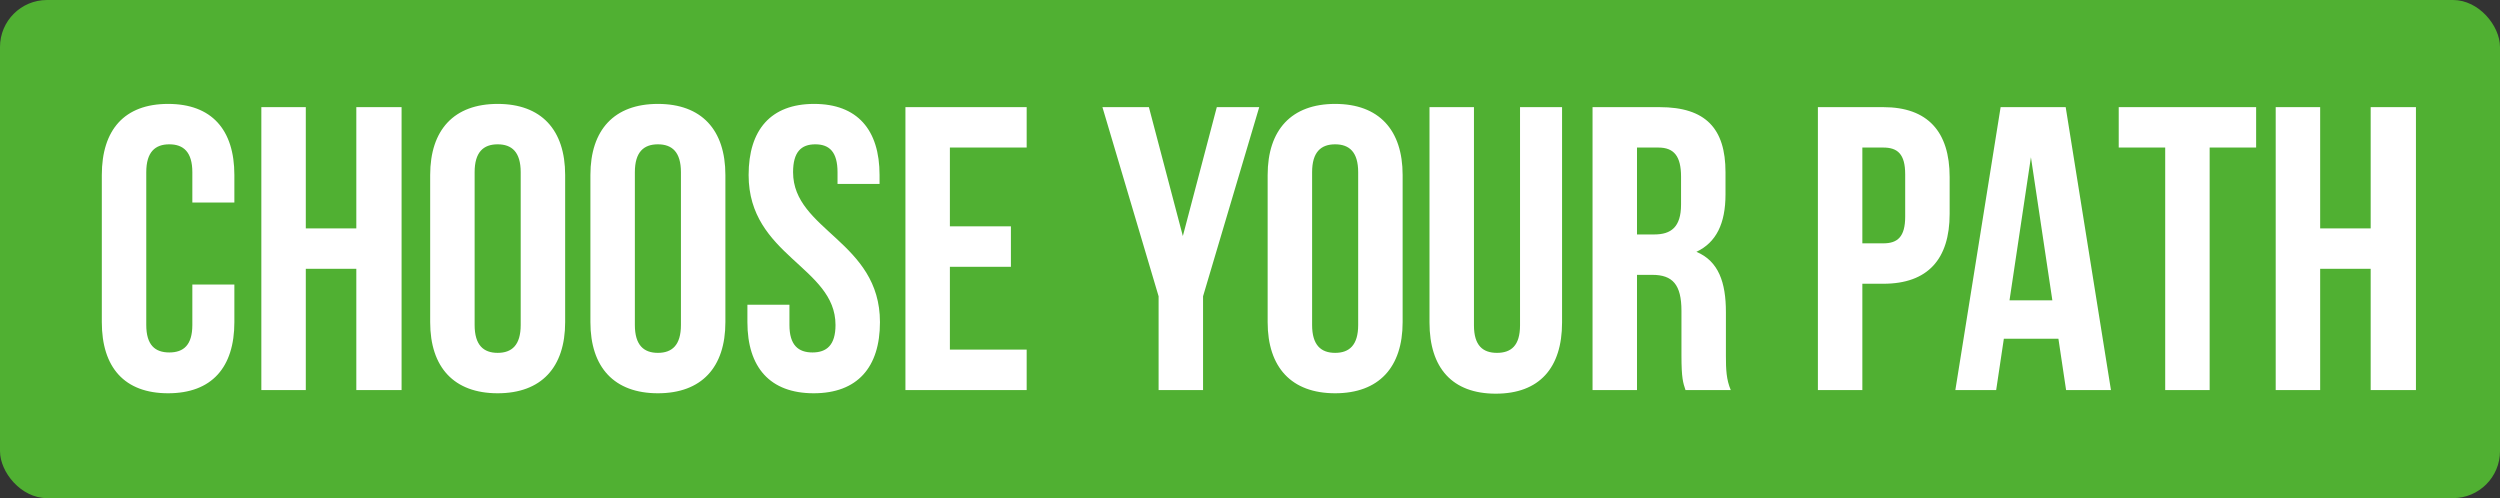
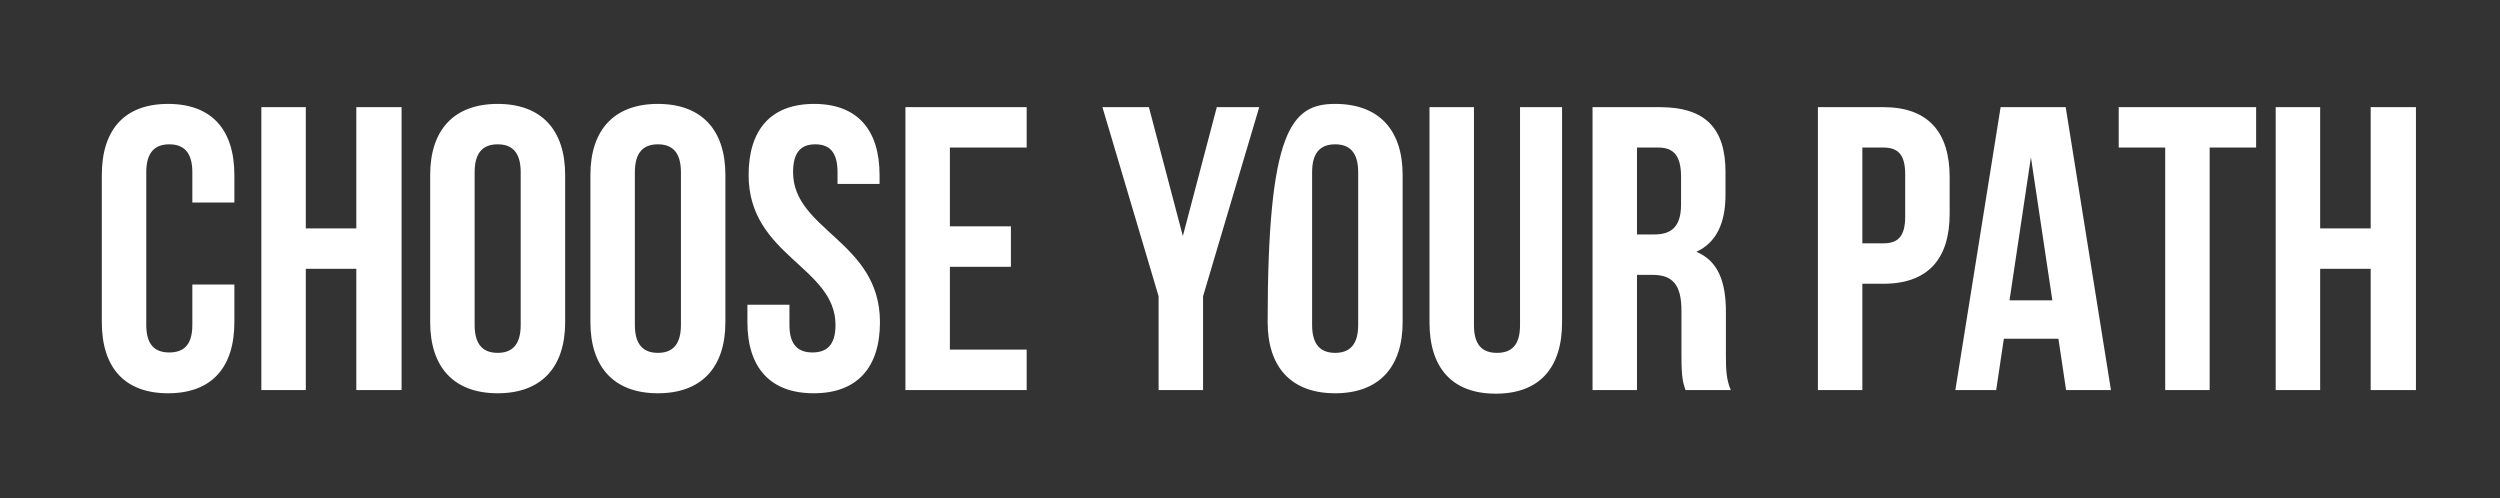
<svg xmlns="http://www.w3.org/2000/svg" width="532" height="106" viewBox="0 0 532 106" fill="none">
  <rect x="0" y="0" width="532" height="106" fill="#333333" stroke="none" />
-   <rect width="532" height="106" rx="10" fill="#50B032" />
-   <path d="M40.93 60.554H49.874V68.552C49.874 78.184 45.058 83.688 35.77 83.688C26.482 83.688 21.666 78.184 21.666 68.552V37.248C21.666 27.616 26.482 22.112 35.77 22.112C45.058 22.112 49.874 27.616 49.874 37.248V43.096H40.93V36.646C40.93 32.346 39.038 30.712 36.028 30.712C33.018 30.712 31.126 32.346 31.126 36.646V69.154C31.126 73.454 33.018 75.002 36.028 75.002C39.038 75.002 40.93 73.454 40.93 69.154V60.554ZM65.074 57.2V83H55.614V22.8H65.074V48.6H75.824V22.8H85.456V83H75.824V57.2H65.074ZM101.001 36.646V69.154C101.001 73.454 102.893 75.088 105.903 75.088C108.913 75.088 110.805 73.454 110.805 69.154V36.646C110.805 32.346 108.913 30.712 105.903 30.712C102.893 30.712 101.001 32.346 101.001 36.646ZM91.541 68.552V37.248C91.541 27.616 96.615 22.112 105.903 22.112C115.191 22.112 120.265 27.616 120.265 37.248V68.552C120.265 78.184 115.191 83.688 105.903 83.688C96.615 83.688 91.541 78.184 91.541 68.552ZM135.099 36.646V69.154C135.099 73.454 136.991 75.088 140.001 75.088C143.011 75.088 144.903 73.454 144.903 69.154V36.646C144.903 32.346 143.011 30.712 140.001 30.712C136.991 30.712 135.099 32.346 135.099 36.646ZM125.639 68.552V37.248C125.639 27.616 130.713 22.112 140.001 22.112C149.289 22.112 154.363 27.616 154.363 37.248V68.552C154.363 78.184 149.289 83.688 140.001 83.688C130.713 83.688 125.639 78.184 125.639 68.552ZM159.306 37.248C159.306 27.616 164.036 22.112 173.238 22.112C182.44 22.112 187.17 27.616 187.17 37.248V39.14H178.226V36.646C178.226 32.346 176.506 30.712 173.496 30.712C170.486 30.712 168.766 32.346 168.766 36.646C168.766 49.03 187.256 51.352 187.256 68.552C187.256 78.184 182.44 83.688 173.152 83.688C163.864 83.688 159.048 78.184 159.048 68.552V64.854H167.992V69.154C167.992 73.454 169.884 75.002 172.894 75.002C175.904 75.002 177.796 73.454 177.796 69.154C177.796 56.77 159.306 54.448 159.306 37.248ZM202.136 31.4V48.17H215.122V56.77H202.136V74.4H218.476V83H192.676V22.8H218.476V31.4H202.136ZM246.55 83V63.048L234.596 22.8H244.486L251.71 50.234L258.934 22.8H267.964L256.01 63.048V83H246.55ZM279.216 36.646V69.154C279.216 73.454 281.108 75.088 284.118 75.088C287.128 75.088 289.02 73.454 289.02 69.154V36.646C289.02 32.346 287.128 30.712 284.118 30.712C281.108 30.712 279.216 32.346 279.216 36.646ZM269.756 68.552V37.248C269.756 27.616 274.83 22.112 284.118 22.112C293.406 22.112 298.48 27.616 298.48 37.248V68.552C298.48 78.184 293.406 83.688 284.118 83.688C274.83 83.688 269.756 78.184 269.756 68.552ZM304.198 22.8H313.658V69.24C313.658 73.54 315.55 75.088 318.56 75.088C321.57 75.088 323.462 73.54 323.462 69.24V22.8H332.406V68.638C332.406 78.27 327.59 83.774 318.302 83.774C309.014 83.774 304.198 78.27 304.198 68.638V22.8ZM368.305 83H358.673C358.157 81.452 357.813 80.506 357.813 75.604V66.144C357.813 60.554 355.921 58.49 351.621 58.49H348.353V83H338.893V22.8H353.169C362.973 22.8 367.187 27.358 367.187 36.646V41.376C367.187 47.568 365.209 51.61 360.995 53.588C365.725 55.566 367.273 60.124 367.273 66.402V75.69C367.273 78.614 367.359 80.764 368.305 83ZM352.911 31.4H348.353V49.89H352.051C355.577 49.89 357.727 48.342 357.727 43.526V37.592C357.727 33.292 356.265 31.4 352.911 31.4ZM400.78 22.8C410.24 22.8 414.884 28.046 414.884 37.678V45.504C414.884 55.136 410.24 60.382 400.78 60.382H396.308V83H386.848V22.8H400.78ZM400.78 31.4H396.308V51.782H400.78C403.79 51.782 405.424 50.406 405.424 46.106V37.076C405.424 32.776 403.79 31.4 400.78 31.4ZM439.578 22.8L449.21 83H439.664L438.03 72.078H426.42L424.786 83H416.1L425.732 22.8H439.578ZM432.182 33.464L427.624 63.908H436.74L432.182 33.464ZM450.864 31.4V22.8H480.104V31.4H470.214V83H460.754V31.4H450.864ZM493.73 57.2V83H484.27V22.8H493.73V48.6H504.48V22.8H514.112V83H504.48V57.2H493.73Z" fill="white" />
+   <path d="M40.93 60.554H49.874V68.552C49.874 78.184 45.058 83.688 35.77 83.688C26.482 83.688 21.666 78.184 21.666 68.552V37.248C21.666 27.616 26.482 22.112 35.77 22.112C45.058 22.112 49.874 27.616 49.874 37.248V43.096H40.93V36.646C40.93 32.346 39.038 30.712 36.028 30.712C33.018 30.712 31.126 32.346 31.126 36.646V69.154C31.126 73.454 33.018 75.002 36.028 75.002C39.038 75.002 40.93 73.454 40.93 69.154V60.554ZM65.074 57.2V83H55.614V22.8H65.074V48.6H75.824V22.8H85.456V83H75.824V57.2H65.074ZM101.001 36.646V69.154C101.001 73.454 102.893 75.088 105.903 75.088C108.913 75.088 110.805 73.454 110.805 69.154V36.646C110.805 32.346 108.913 30.712 105.903 30.712C102.893 30.712 101.001 32.346 101.001 36.646ZM91.541 68.552V37.248C91.541 27.616 96.615 22.112 105.903 22.112C115.191 22.112 120.265 27.616 120.265 37.248V68.552C120.265 78.184 115.191 83.688 105.903 83.688C96.615 83.688 91.541 78.184 91.541 68.552ZM135.099 36.646V69.154C135.099 73.454 136.991 75.088 140.001 75.088C143.011 75.088 144.903 73.454 144.903 69.154V36.646C144.903 32.346 143.011 30.712 140.001 30.712C136.991 30.712 135.099 32.346 135.099 36.646ZM125.639 68.552V37.248C125.639 27.616 130.713 22.112 140.001 22.112C149.289 22.112 154.363 27.616 154.363 37.248V68.552C154.363 78.184 149.289 83.688 140.001 83.688C130.713 83.688 125.639 78.184 125.639 68.552ZM159.306 37.248C159.306 27.616 164.036 22.112 173.238 22.112C182.44 22.112 187.17 27.616 187.17 37.248V39.14H178.226V36.646C178.226 32.346 176.506 30.712 173.496 30.712C170.486 30.712 168.766 32.346 168.766 36.646C168.766 49.03 187.256 51.352 187.256 68.552C187.256 78.184 182.44 83.688 173.152 83.688C163.864 83.688 159.048 78.184 159.048 68.552V64.854H167.992V69.154C167.992 73.454 169.884 75.002 172.894 75.002C175.904 75.002 177.796 73.454 177.796 69.154C177.796 56.77 159.306 54.448 159.306 37.248ZM202.136 31.4V48.17H215.122V56.77H202.136V74.4H218.476V83H192.676V22.8H218.476V31.4H202.136ZM246.55 83V63.048L234.596 22.8H244.486L251.71 50.234L258.934 22.8H267.964L256.01 63.048V83H246.55ZM279.216 36.646V69.154C279.216 73.454 281.108 75.088 284.118 75.088C287.128 75.088 289.02 73.454 289.02 69.154V36.646C289.02 32.346 287.128 30.712 284.118 30.712C281.108 30.712 279.216 32.346 279.216 36.646ZM269.756 68.552C269.756 27.616 274.83 22.112 284.118 22.112C293.406 22.112 298.48 27.616 298.48 37.248V68.552C298.48 78.184 293.406 83.688 284.118 83.688C274.83 83.688 269.756 78.184 269.756 68.552ZM304.198 22.8H313.658V69.24C313.658 73.54 315.55 75.088 318.56 75.088C321.57 75.088 323.462 73.54 323.462 69.24V22.8H332.406V68.638C332.406 78.27 327.59 83.774 318.302 83.774C309.014 83.774 304.198 78.27 304.198 68.638V22.8ZM368.305 83H358.673C358.157 81.452 357.813 80.506 357.813 75.604V66.144C357.813 60.554 355.921 58.49 351.621 58.49H348.353V83H338.893V22.8H353.169C362.973 22.8 367.187 27.358 367.187 36.646V41.376C367.187 47.568 365.209 51.61 360.995 53.588C365.725 55.566 367.273 60.124 367.273 66.402V75.69C367.273 78.614 367.359 80.764 368.305 83ZM352.911 31.4H348.353V49.89H352.051C355.577 49.89 357.727 48.342 357.727 43.526V37.592C357.727 33.292 356.265 31.4 352.911 31.4ZM400.78 22.8C410.24 22.8 414.884 28.046 414.884 37.678V45.504C414.884 55.136 410.24 60.382 400.78 60.382H396.308V83H386.848V22.8H400.78ZM400.78 31.4H396.308V51.782H400.78C403.79 51.782 405.424 50.406 405.424 46.106V37.076C405.424 32.776 403.79 31.4 400.78 31.4ZM439.578 22.8L449.21 83H439.664L438.03 72.078H426.42L424.786 83H416.1L425.732 22.8H439.578ZM432.182 33.464L427.624 63.908H436.74L432.182 33.464ZM450.864 31.4V22.8H480.104V31.4H470.214V83H460.754V31.4H450.864ZM493.73 57.2V83H484.27V22.8H493.73V48.6H504.48V22.8H514.112V83H504.48V57.2H493.73Z" fill="white" />
</svg>